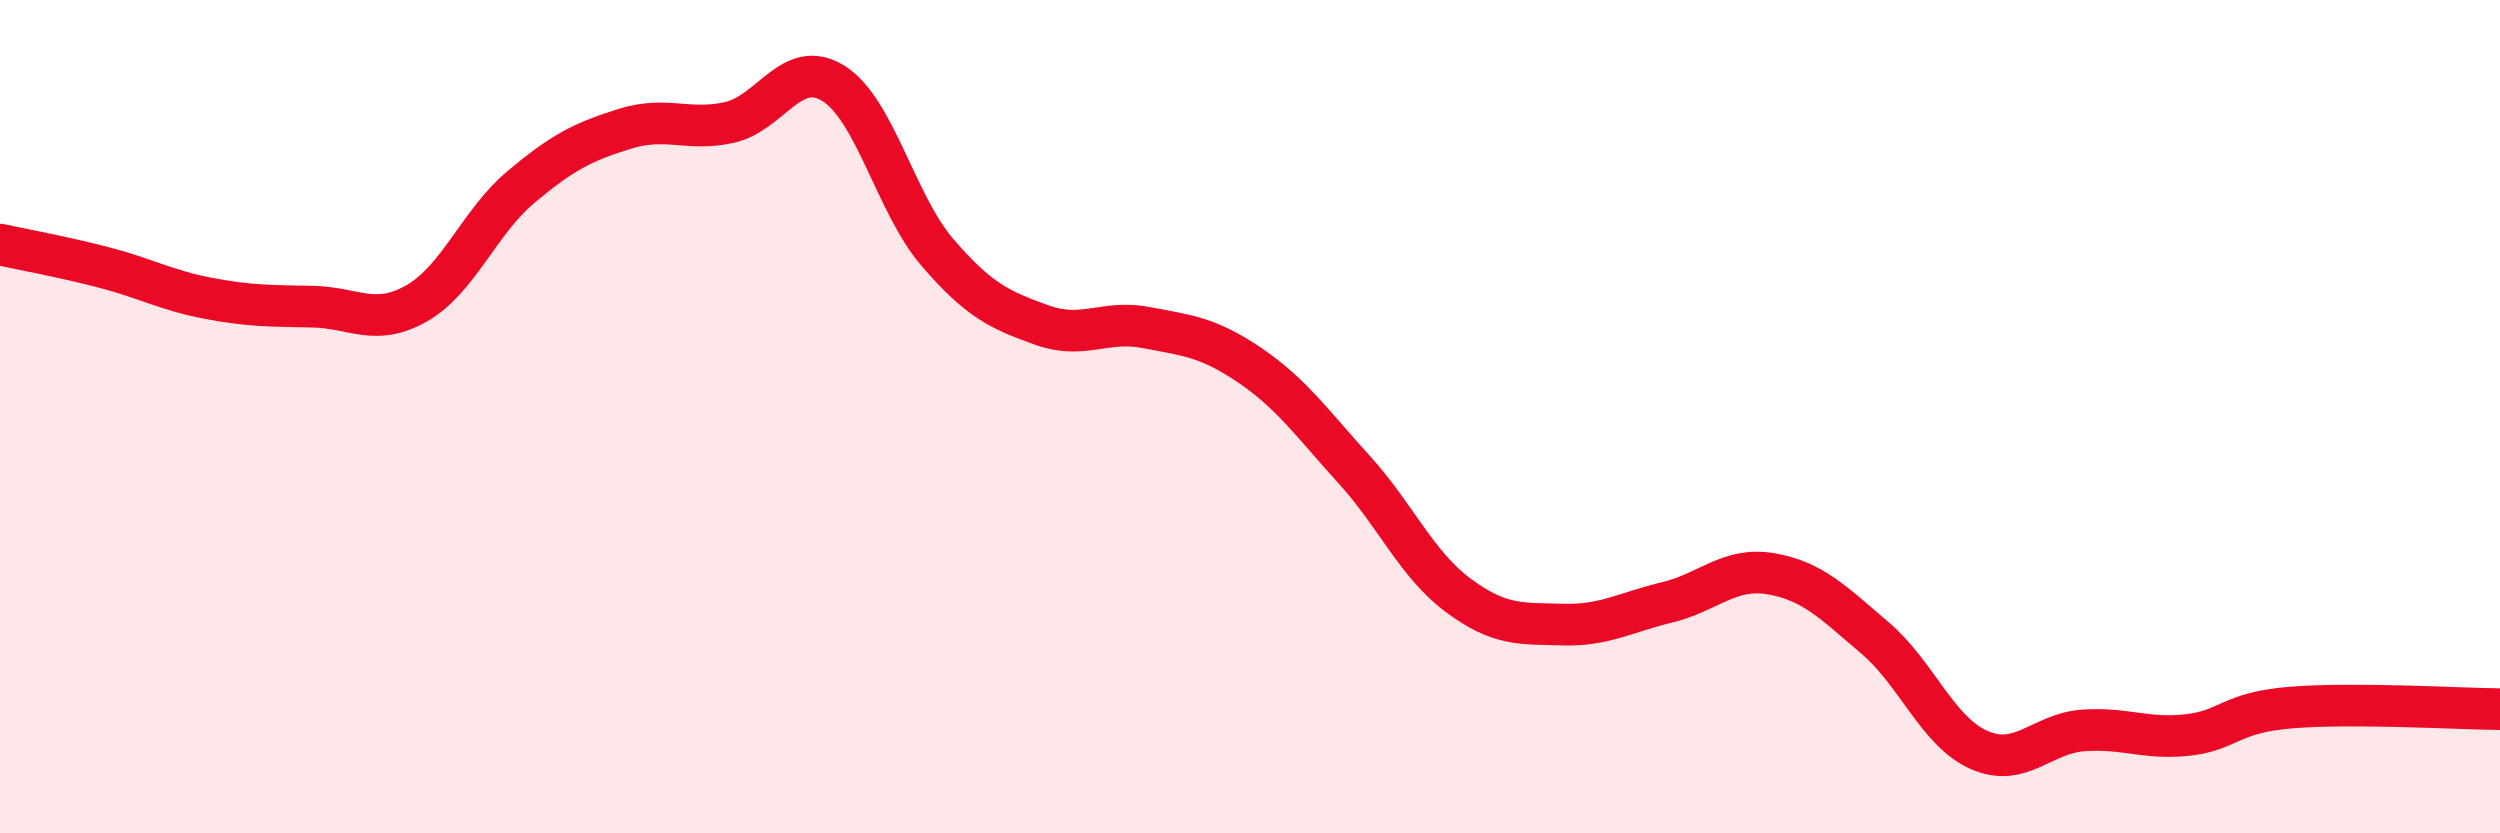
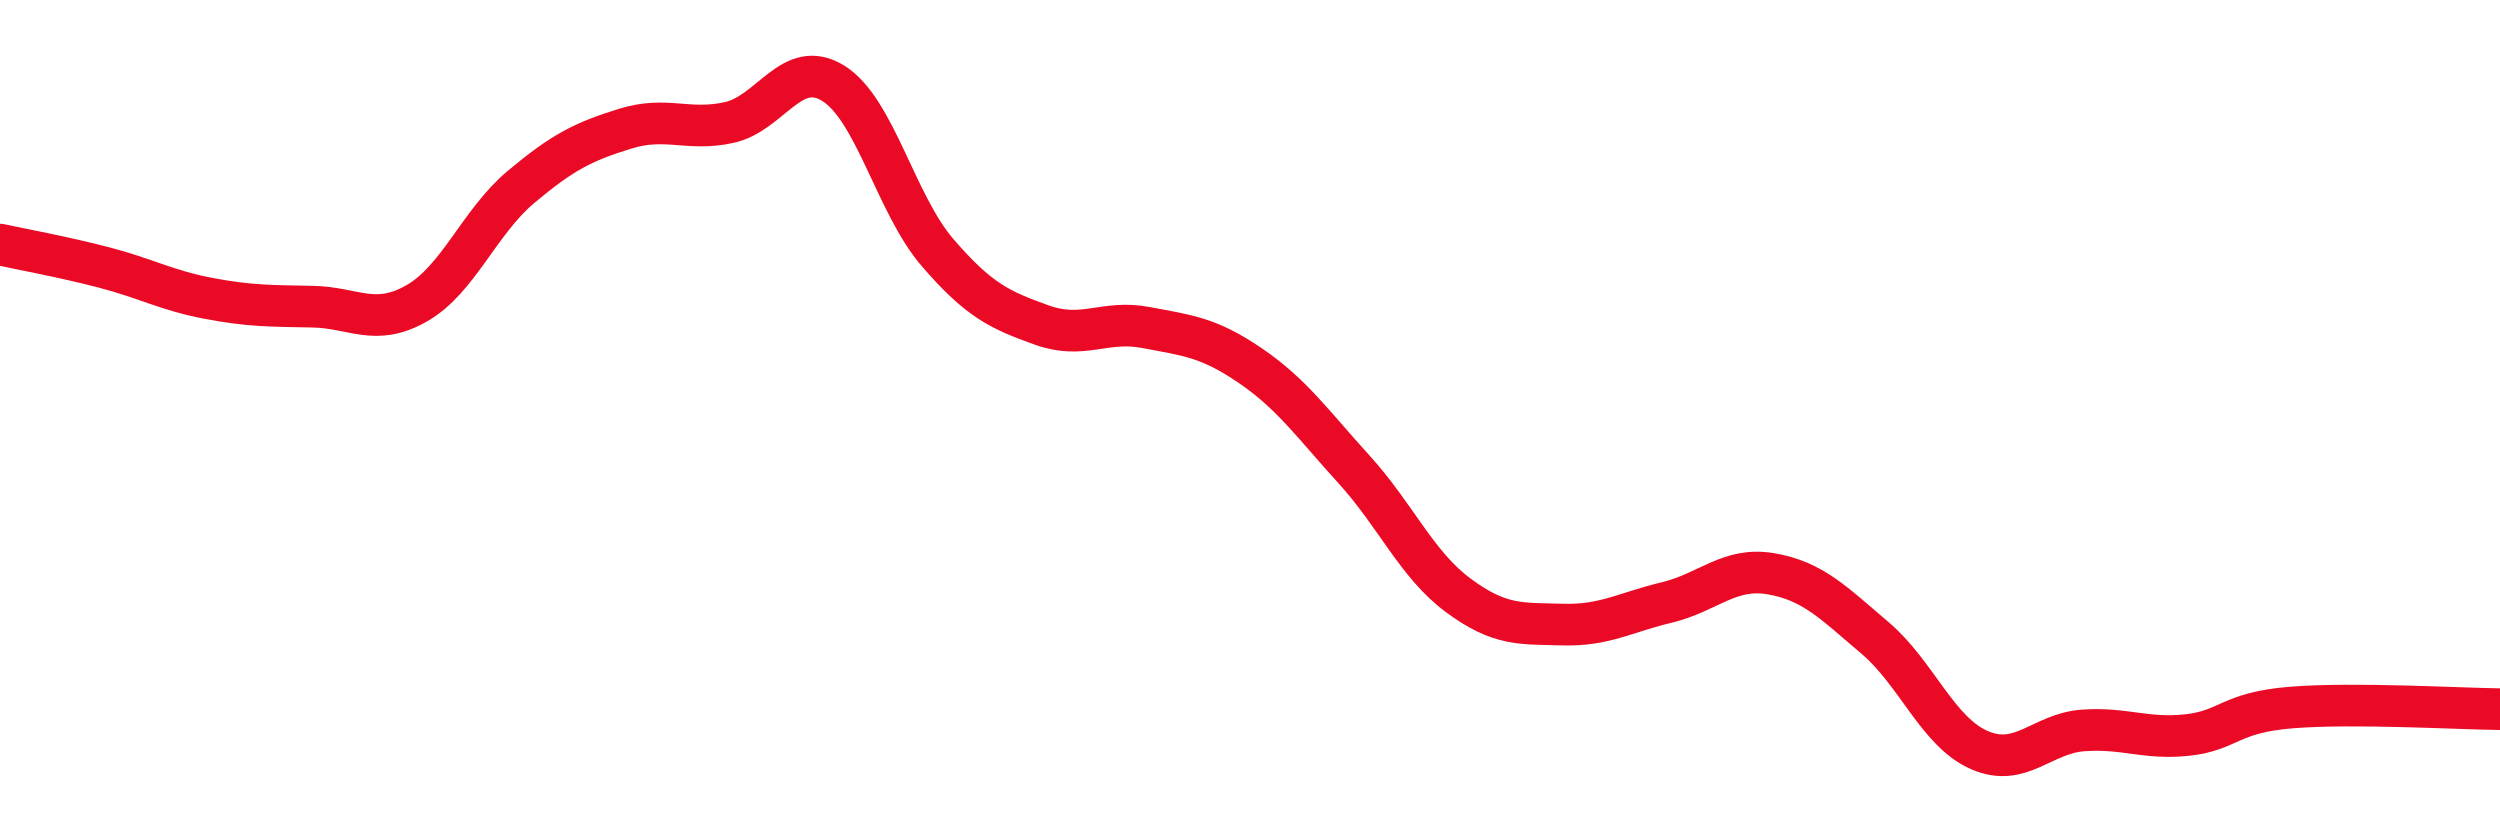
<svg xmlns="http://www.w3.org/2000/svg" width="60" height="20" viewBox="0 0 60 20">
-   <path d="M 0,5.87 C 0.5,5.98 1.5,6.16 2.5,6.42 C 3.5,6.68 4,6.97 5,7.16 C 6,7.35 6.5,7.34 7.5,7.36 C 8.5,7.38 9,7.85 10,7.28 C 11,6.71 11.5,5.33 12.5,4.49 C 13.5,3.65 14,3.4 15,3.09 C 16,2.78 16.5,3.16 17.5,2.94 C 18.5,2.72 19,1.38 20,2 C 21,2.62 21.5,4.9 22.5,6.06 C 23.5,7.22 24,7.44 25,7.8 C 26,8.16 26.5,7.67 27.5,7.86 C 28.5,8.05 29,8.09 30,8.77 C 31,9.45 31.5,10.17 32.5,11.27 C 33.5,12.37 34,13.55 35,14.29 C 36,15.03 36.5,14.96 37.5,14.99 C 38.5,15.02 39,14.7 40,14.46 C 41,14.22 41.5,13.6 42.5,13.77 C 43.5,13.94 44,14.46 45,15.31 C 46,16.16 46.5,17.56 47.5,18 C 48.5,18.44 49,17.6 50,17.53 C 51,17.46 51.5,17.75 52.5,17.64 C 53.5,17.53 53.5,17.1 55,16.98 C 56.5,16.86 59,17.01 60,17.02L60 20L0 20Z" fill="#EB0A25" opacity="0.1" stroke-linecap="round" stroke-linejoin="round" />
  <path d="M 0,5.87 C 0.5,5.98 1.5,6.16 2.5,6.42 C 3.5,6.68 4,6.97 5,7.16 C 6,7.35 6.5,7.34 7.5,7.36 C 8.5,7.38 9,7.85 10,7.28 C 11,6.71 11.5,5.33 12.5,4.49 C 13.5,3.65 14,3.4 15,3.09 C 16,2.78 16.5,3.16 17.5,2.94 C 18.5,2.72 19,1.38 20,2 C 21,2.62 21.5,4.9 22.5,6.06 C 23.5,7.22 24,7.44 25,7.8 C 26,8.16 26.5,7.67 27.5,7.86 C 28.5,8.05 29,8.09 30,8.77 C 31,9.45 31.5,10.17 32.5,11.27 C 33.5,12.37 34,13.55 35,14.29 C 36,15.03 36.5,14.96 37.5,14.99 C 38.5,15.02 39,14.7 40,14.46 C 41,14.22 41.5,13.6 42.5,13.77 C 43.5,13.94 44,14.46 45,15.31 C 46,16.16 46.5,17.56 47.5,18 C 48.5,18.44 49,17.6 50,17.53 C 51,17.46 51.5,17.75 52.5,17.64 C 53.5,17.53 53.5,17.1 55,16.98 C 56.5,16.86 59,17.01 60,17.02" stroke="#EB0A25" stroke-width="1" fill="none" stroke-linecap="round" stroke-linejoin="round" />
</svg>